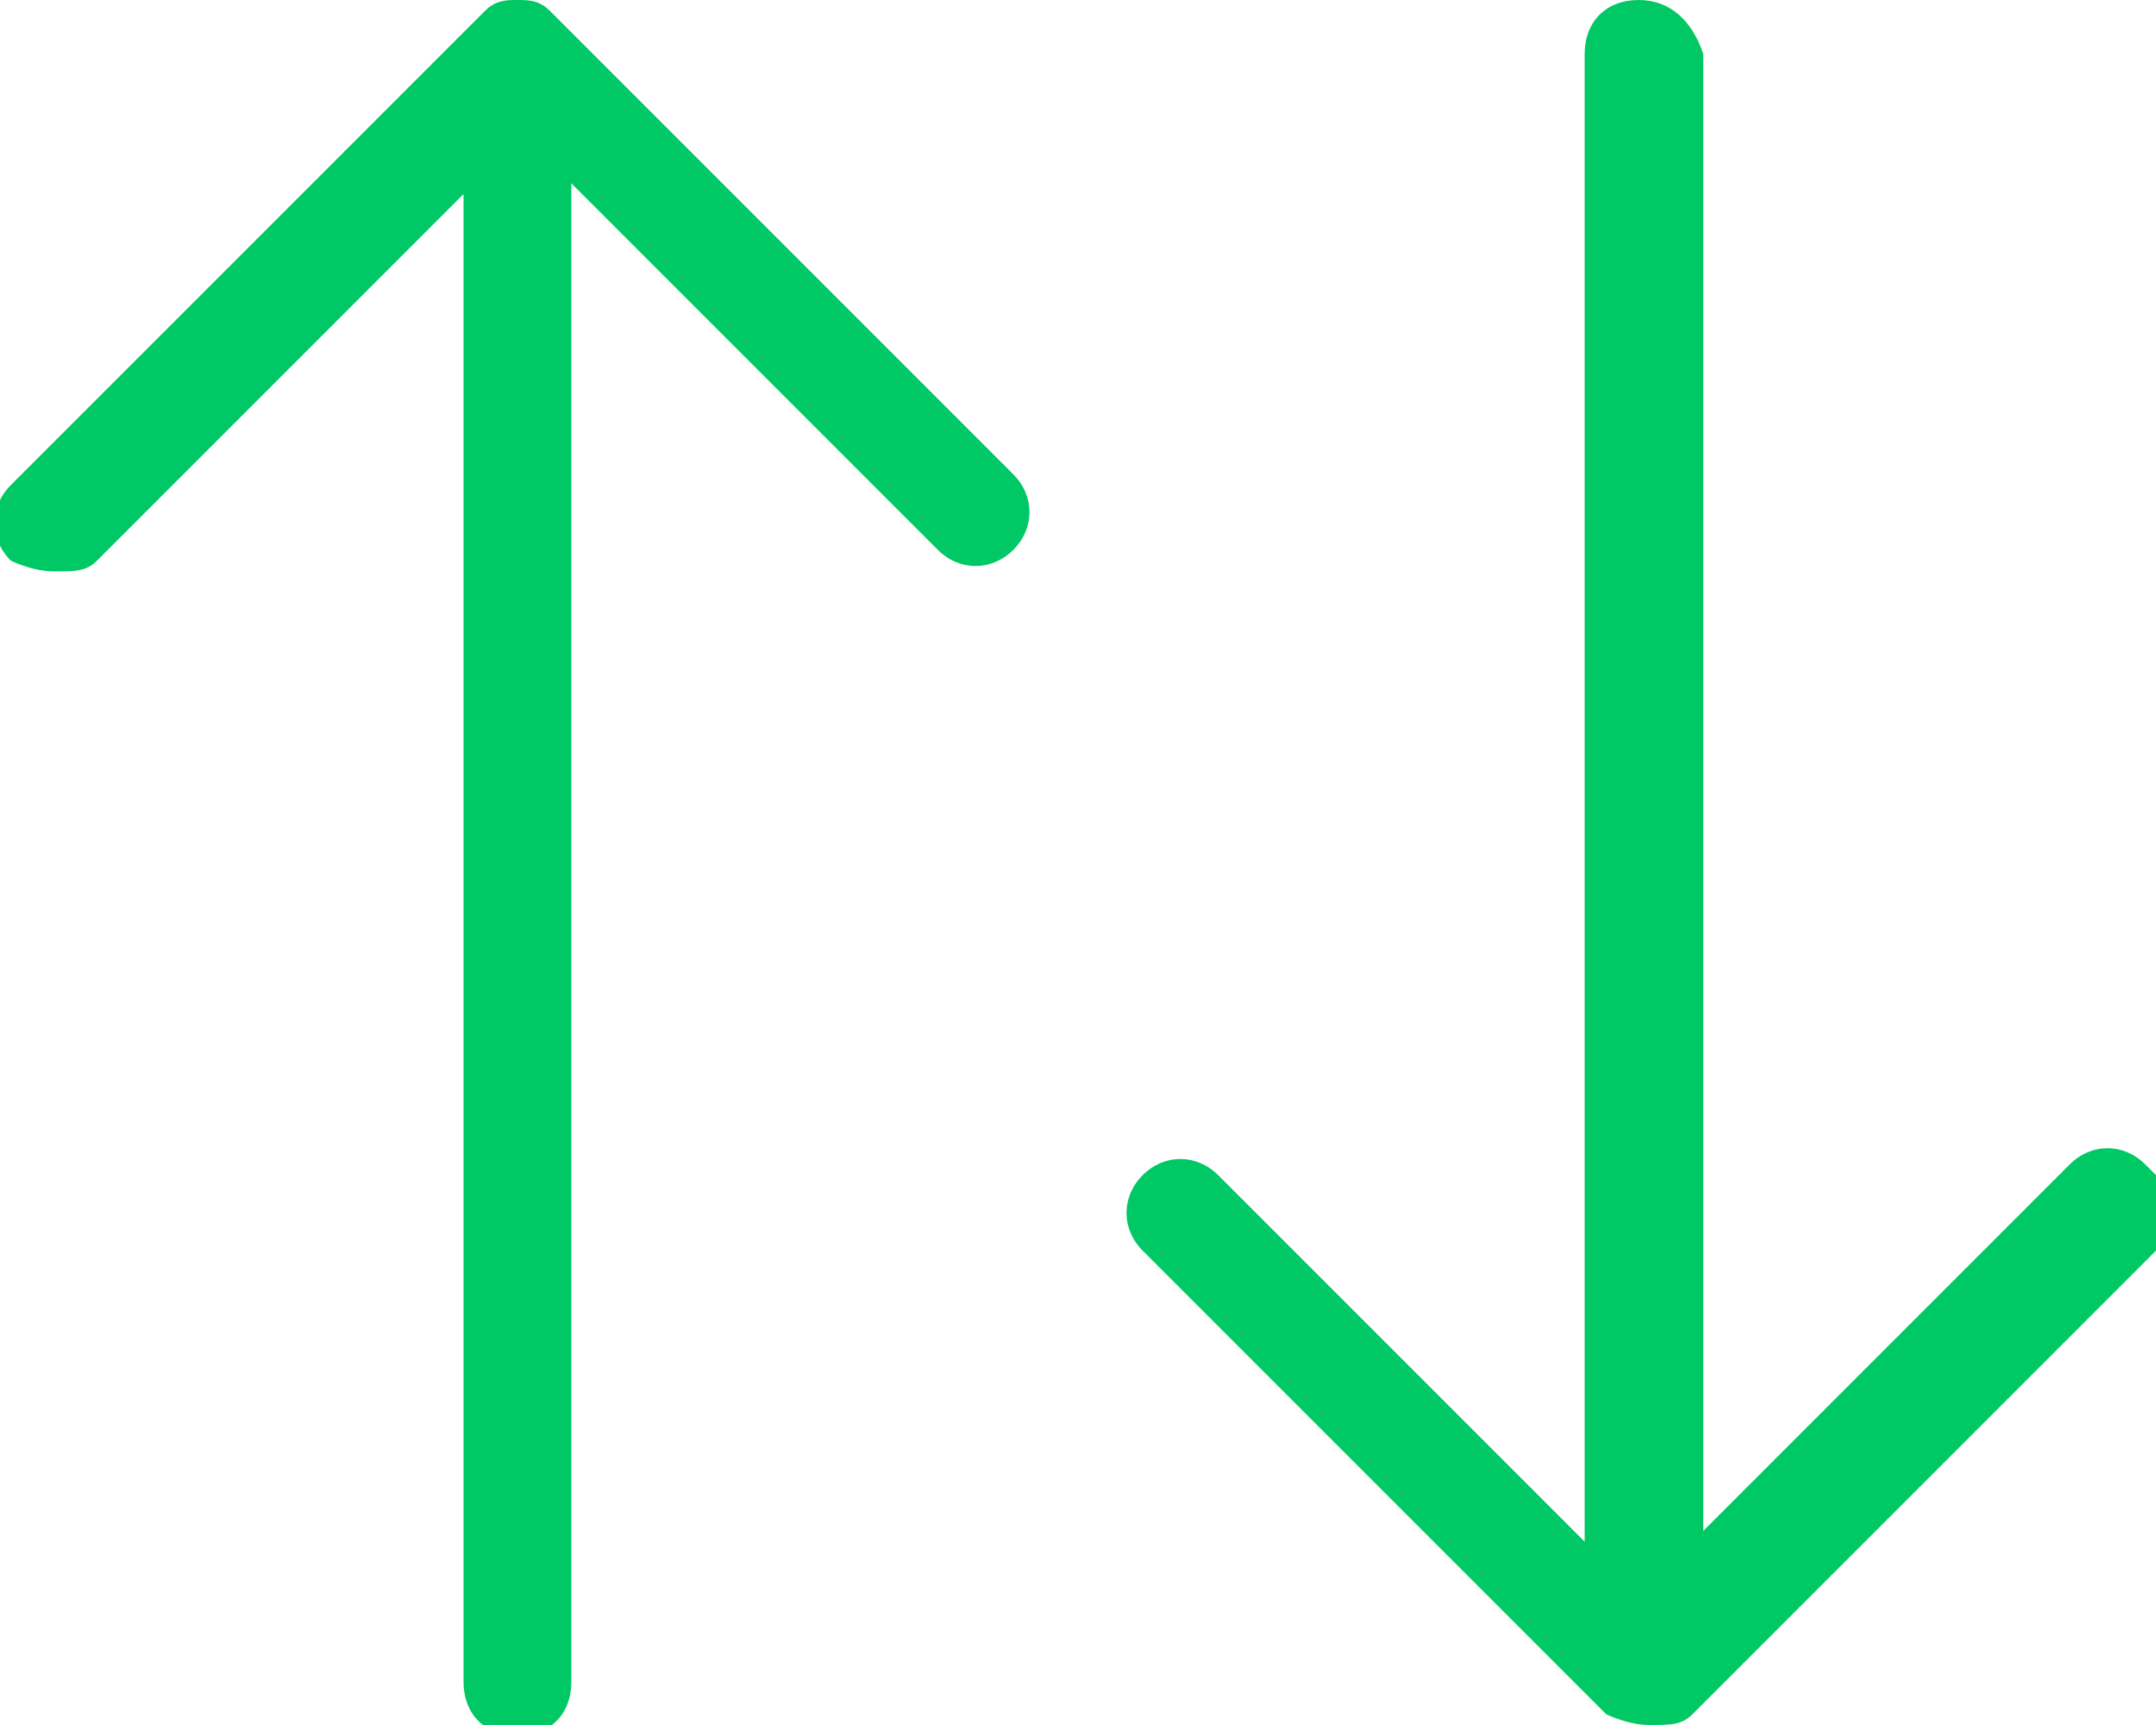
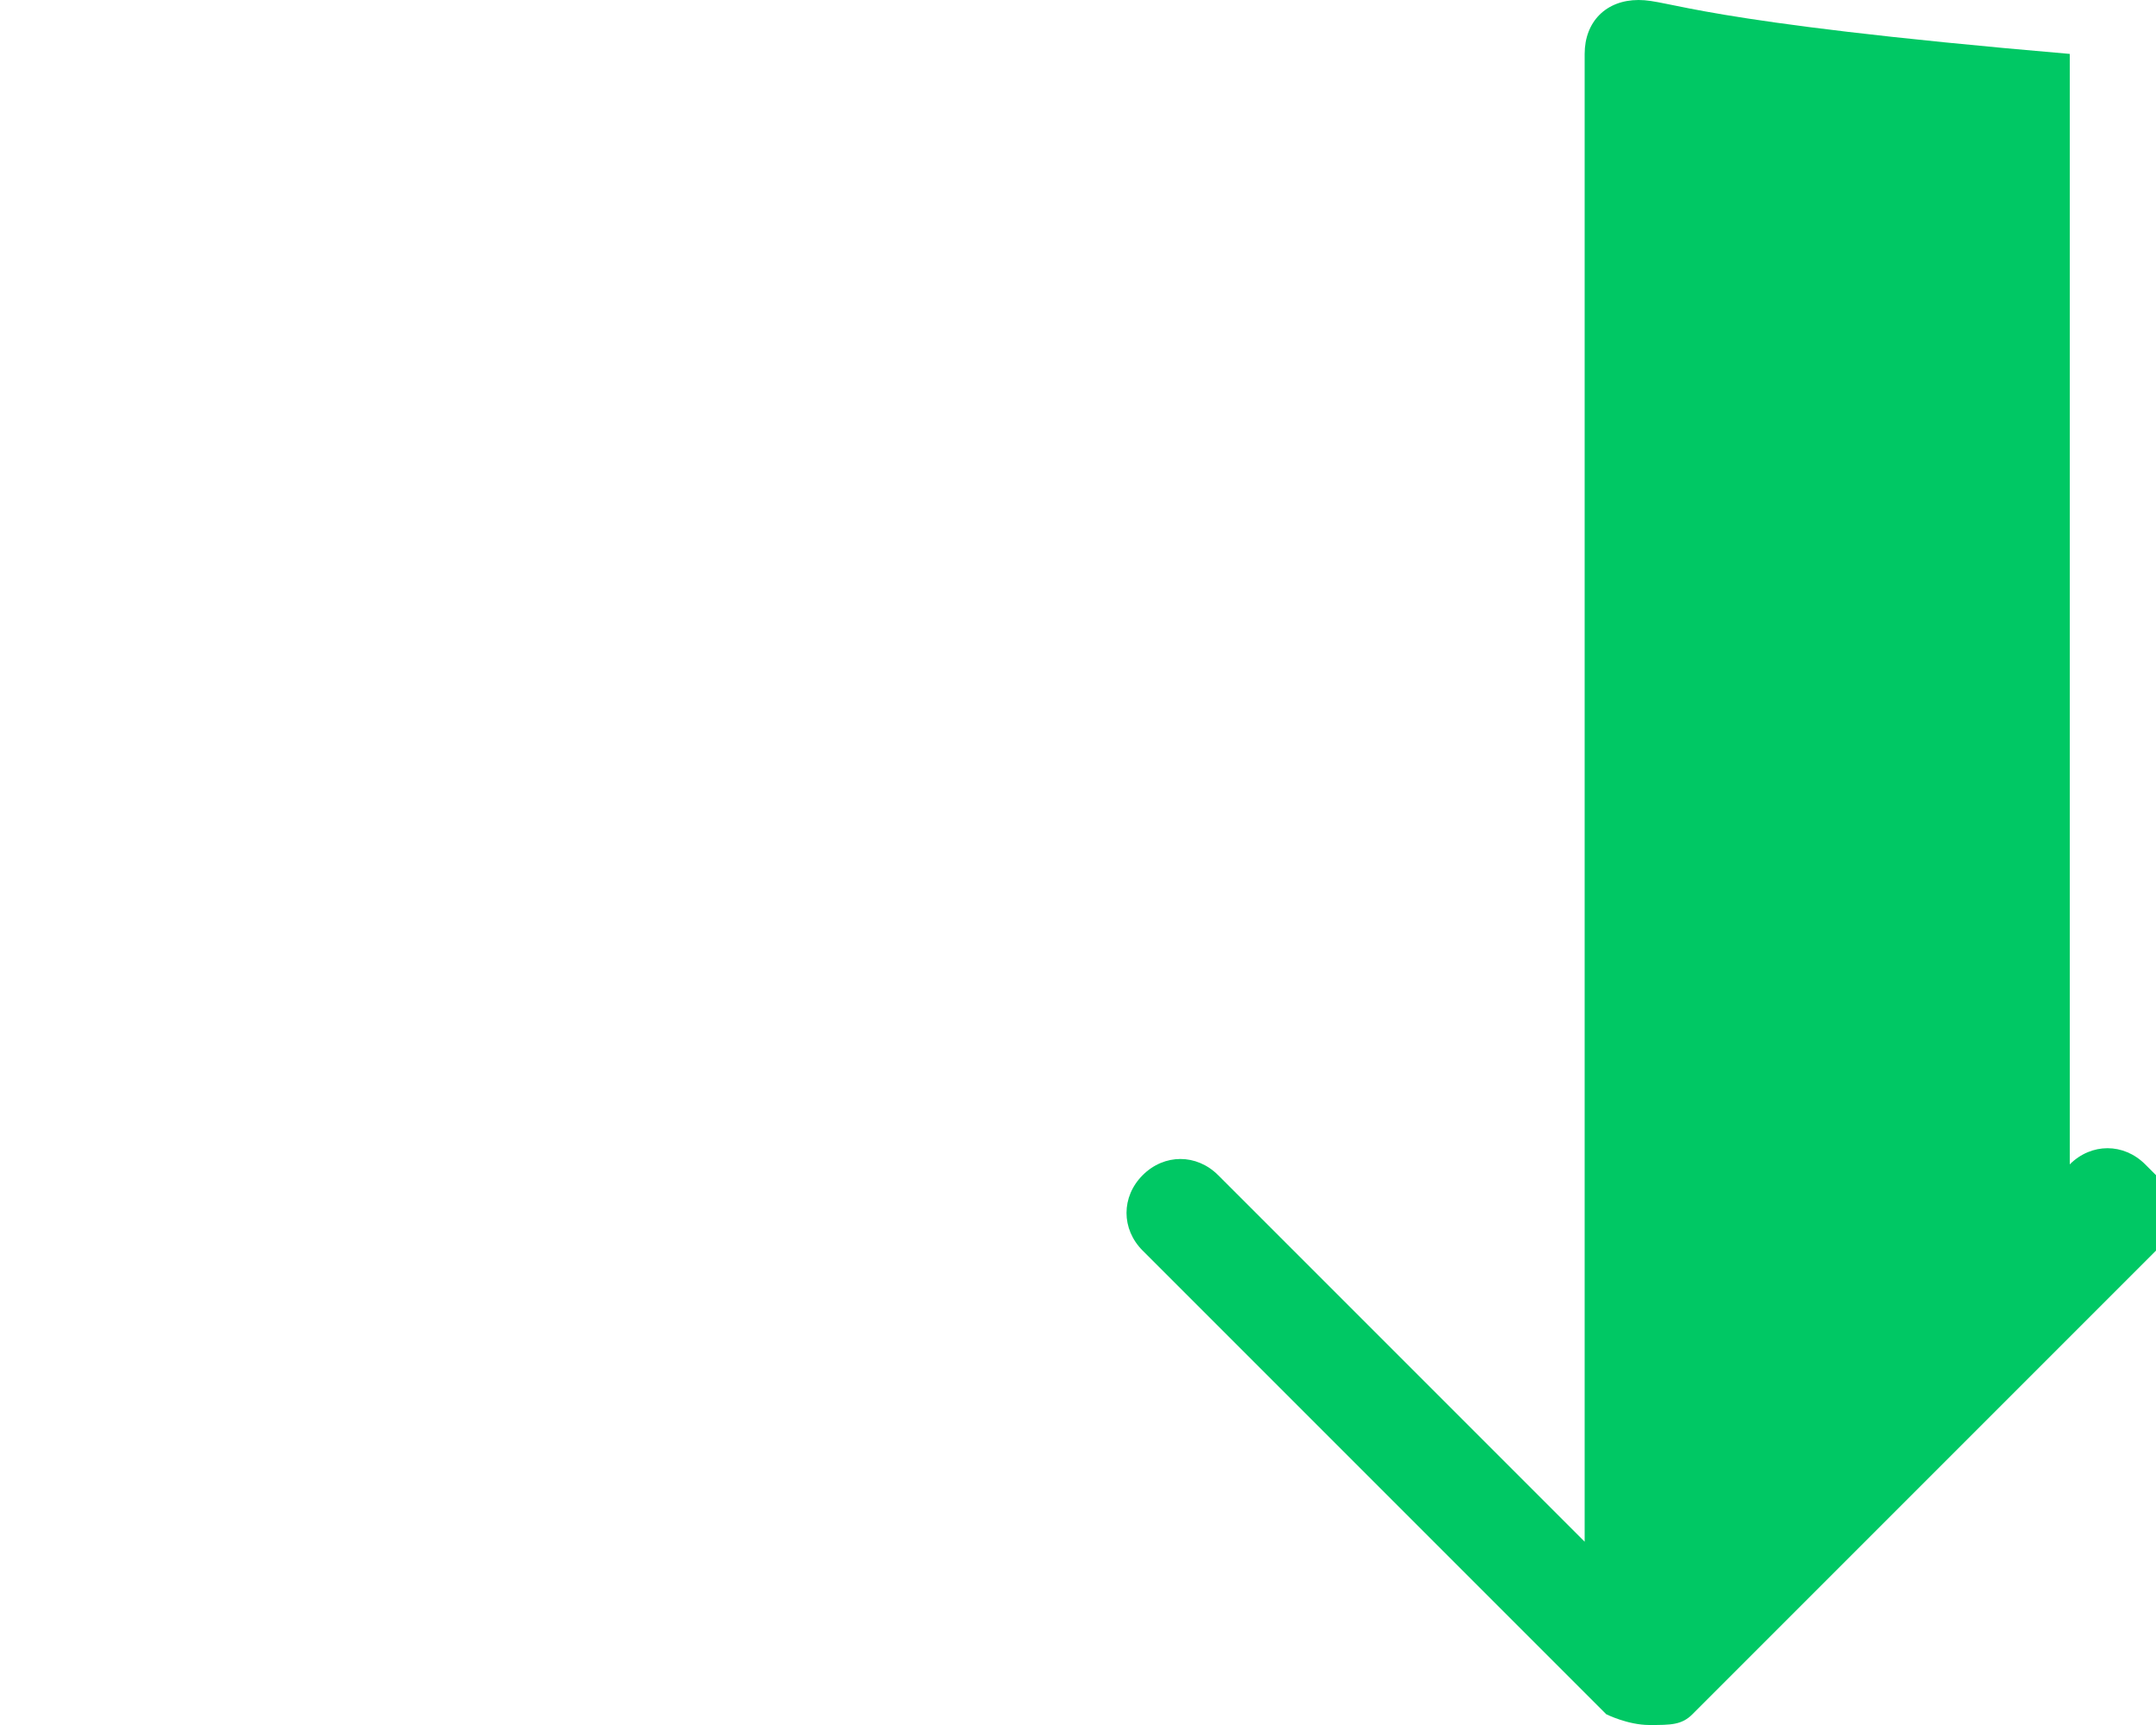
<svg xmlns="http://www.w3.org/2000/svg" id="Vrstva_1" version="1.1" viewBox="0 0 20 16">
  <defs>
    <style>
      .st0 {
        fill: #00C864;
      }
    </style>
  </defs>
-   <path class="st0" d="M19.9,10.8c-.2-.2-.5-.2-.7,0l-3.4,3.4V.5C15.7.2,15.5,0,15.2,0s-.5.2-.5.5v13.8l-3.4-3.4c-.2-.2-.5-.2-.7,0-.2.2-.2.5,0,.7l4.3,4.3c0,0,.2.1.4.1s.3,0,.4-.1l4.3-4.3c.2-.2.2-.5,0-.7Z" />
-   <path class="st0" d="M5.1.1C5,0,4.9,0,4.8,0s-.2,0-.3.1c0,0,0,0,0,0L.1,4.5c-.2.2-.2.5,0,.7,0,0,.2.1.4.1s.3,0,.4-.1l3.4-3.4v13.8c0,.3.2.5.5.5s.5-.2.5-.5V1.7l3.4,3.4c.2.2.5.2.7,0,.2-.2.2-.5,0-.7L5.1.1Z" />
+   <path class="st0" d="M19.9,10.8c-.2-.2-.5-.2-.7,0V.5C15.7.2,15.5,0,15.2,0s-.5.2-.5.5v13.8l-3.4-3.4c-.2-.2-.5-.2-.7,0-.2.2-.2.5,0,.7l4.3,4.3c0,0,.2.1.4.1s.3,0,.4-.1l4.3-4.3c.2-.2.2-.5,0-.7Z" />
</svg>